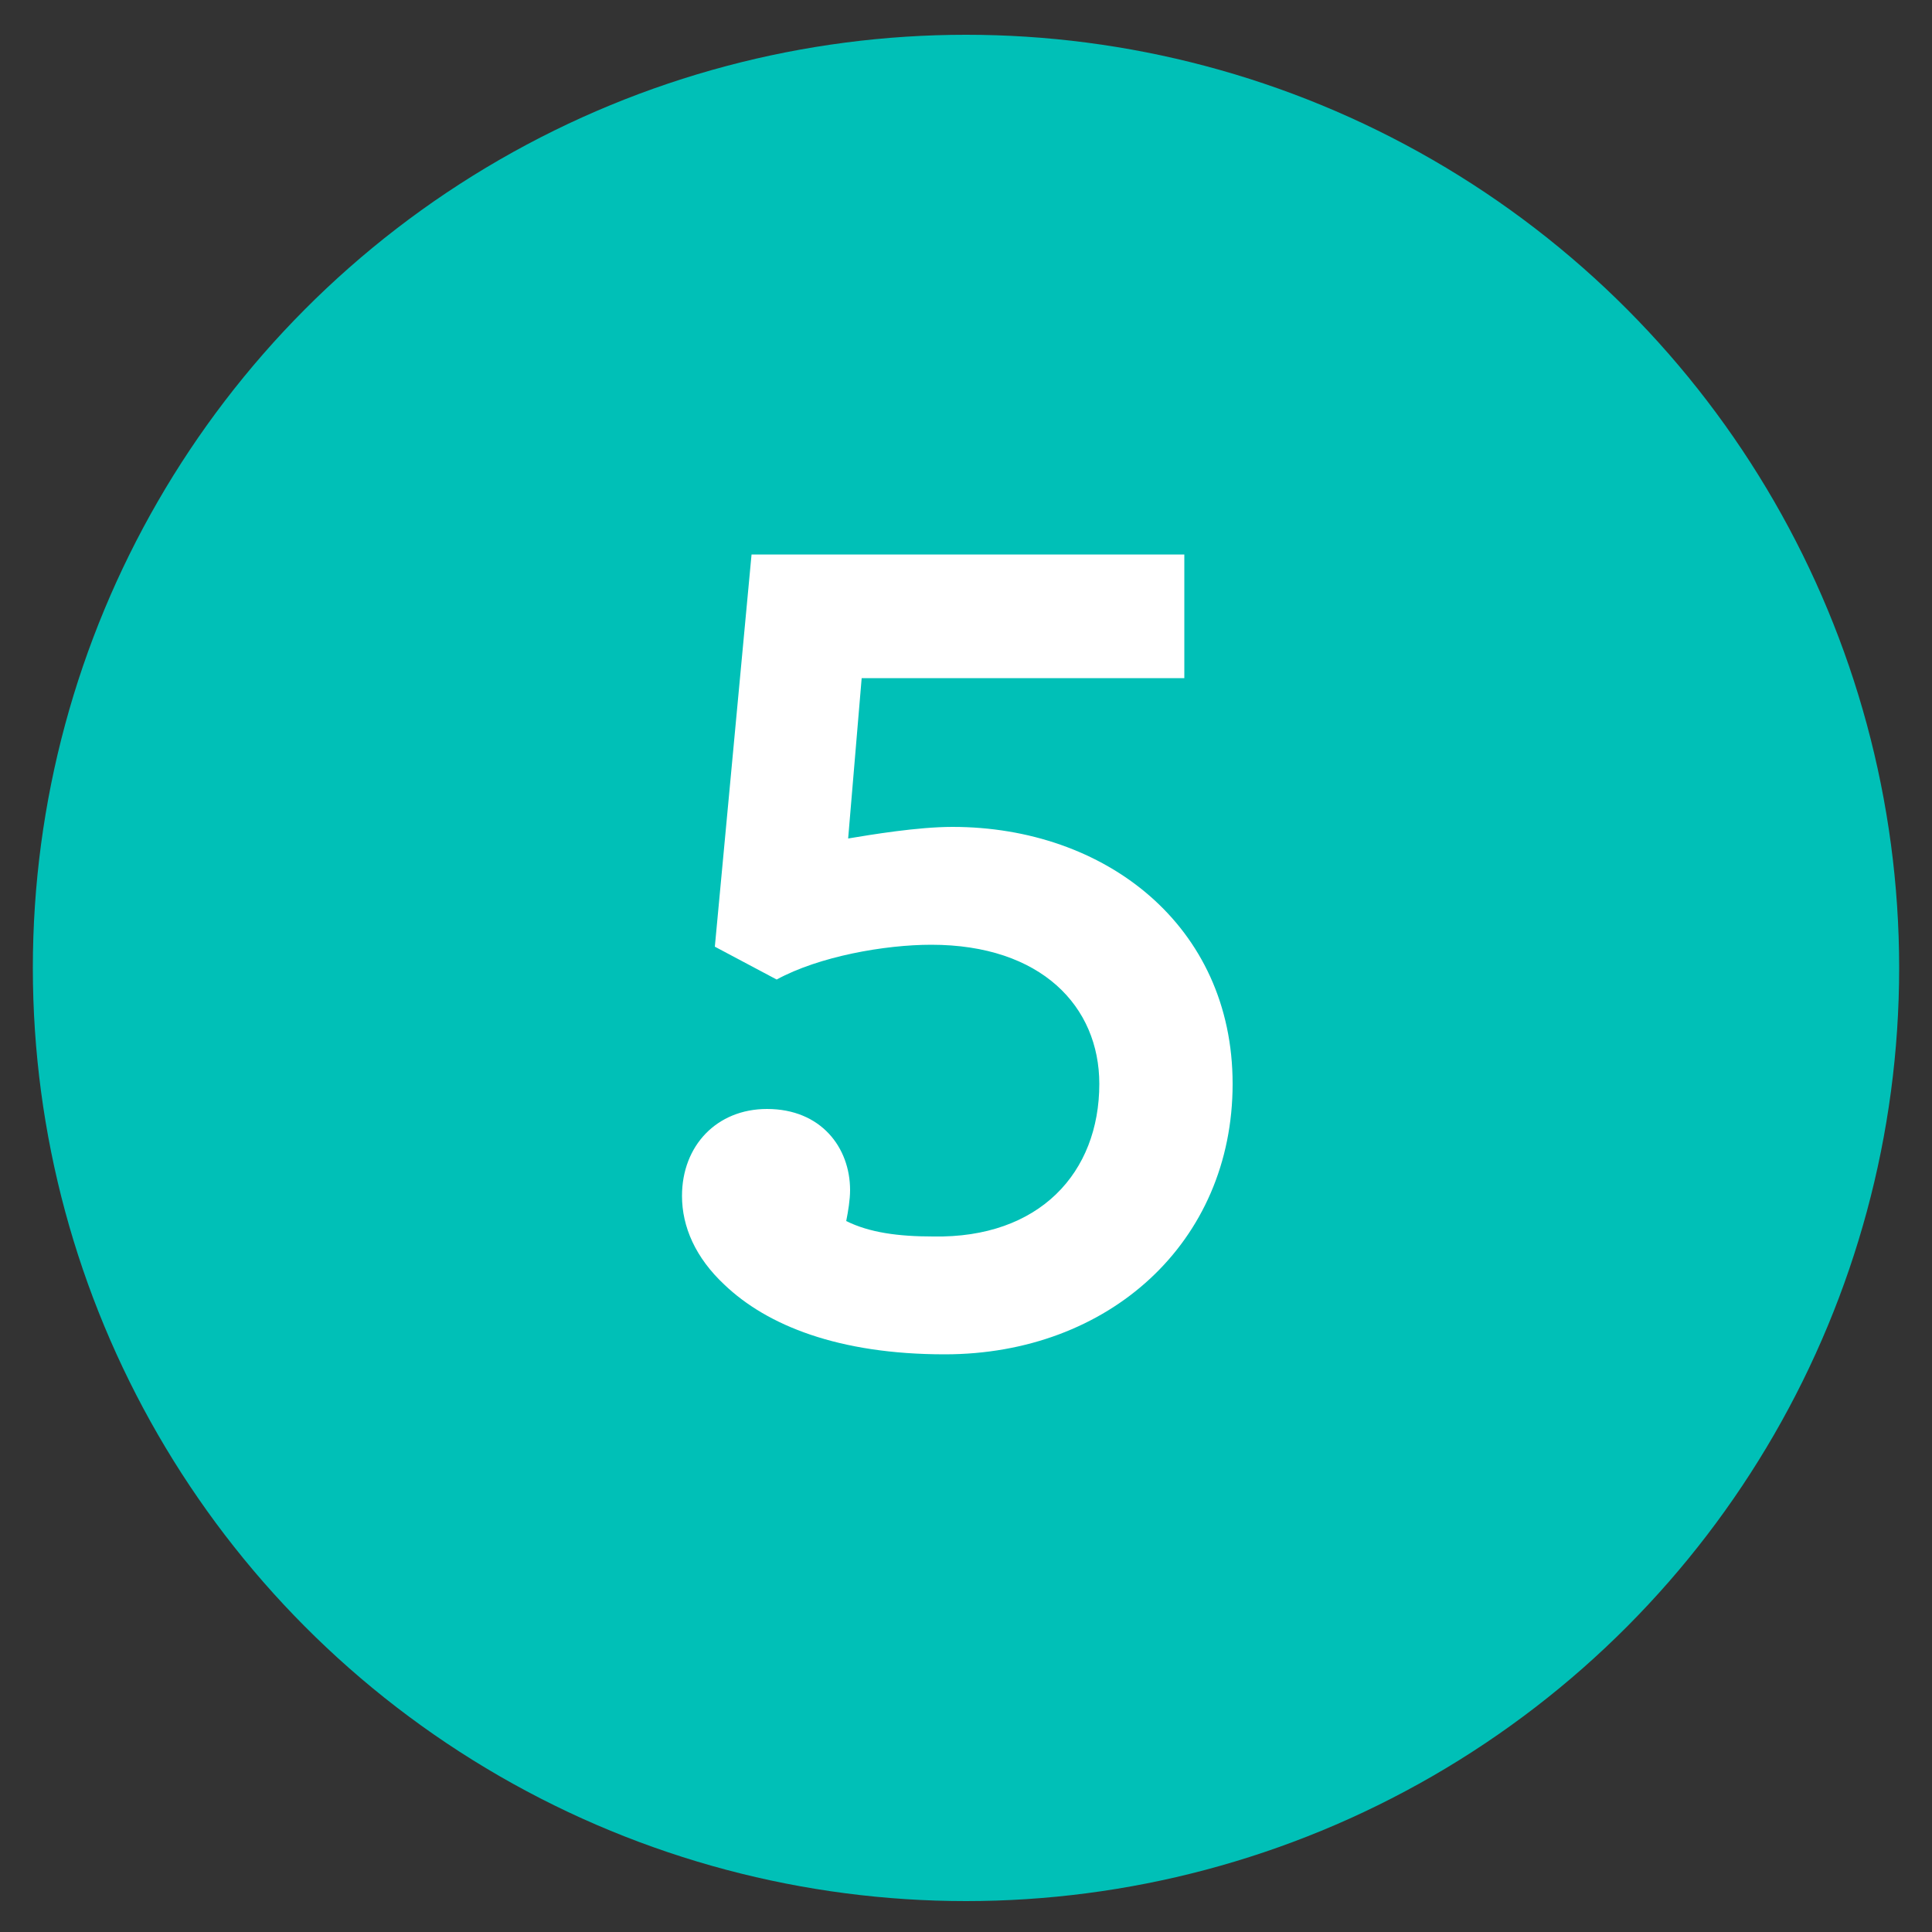
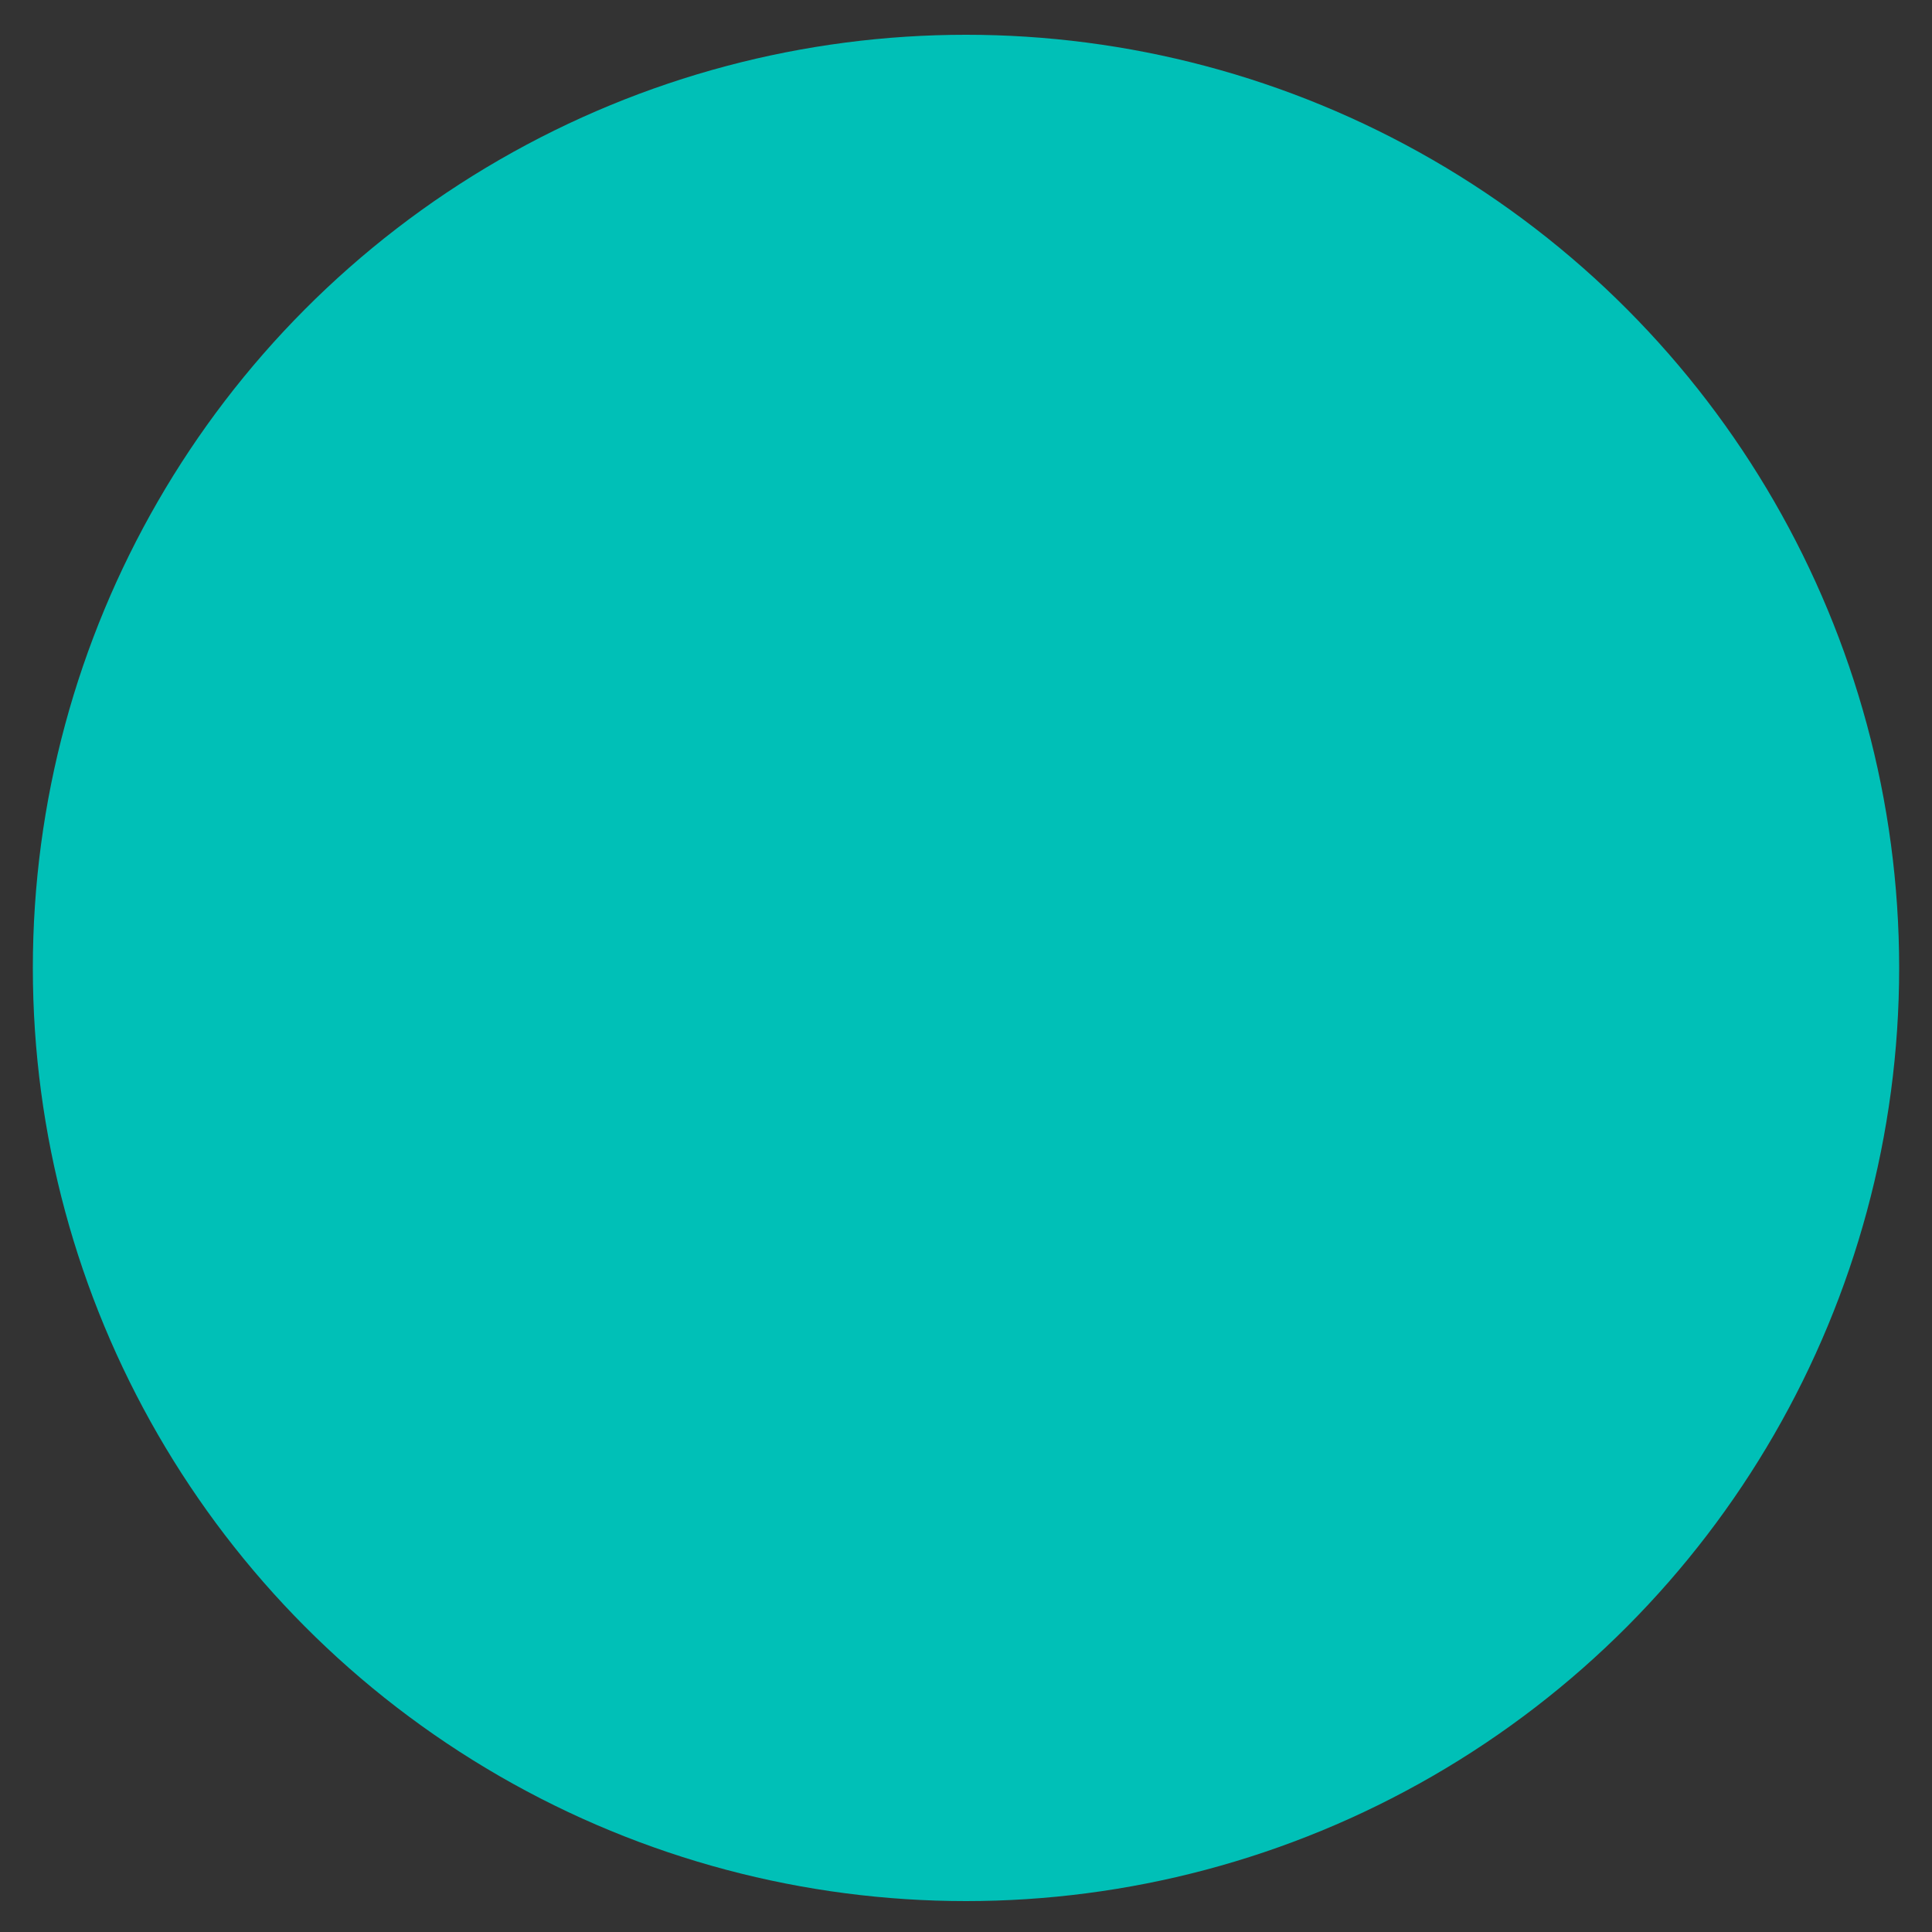
<svg xmlns="http://www.w3.org/2000/svg" version="1.1" id="Layer_1" x="0px" y="0px" width="100px" height="100px" viewBox="0 0 100 100" style="enable-background:new 0 0 100 100;" xml:space="preserve">
  <rect x="0" y="0" width="100" height="100" fill="#333333" stroke="none" />
  <style type="text/css">
	.st0{fill:#00C0B7;}
	.st1{fill:#FFFFFF;}
</style>
  <g>
    <circle class="st0" cx="50" cy="50.1" r="48.3" />
    <g>
-       <path class="st1" d="M56.9,56.1c0-4-3-7.2-8.7-7.2c-2.4,0-5.8,0.6-8,1.8L37,49l1.9-20.3h22.4v6.4H44.6l-0.7,8.3    c1.2-0.2,3.6-0.6,5.4-0.6c7.9,0,14.5,5.1,14.5,13.3c0,8.2-6.4,14-14.9,14c-5.5,0-9.2-1.5-11.4-3.6c-1.5-1.4-2.2-3-2.2-4.6    c0-2.6,1.8-4.5,4.4-4.5c2.8,0,4.3,2,4.3,4.2c0,0.5-0.1,1.1-0.2,1.6c1.2,0.6,2.7,0.8,4.5,0.8C53.8,64.1,56.9,60.7,56.9,56.1z" />
-     </g>
+       </g>
  </g>
</svg>